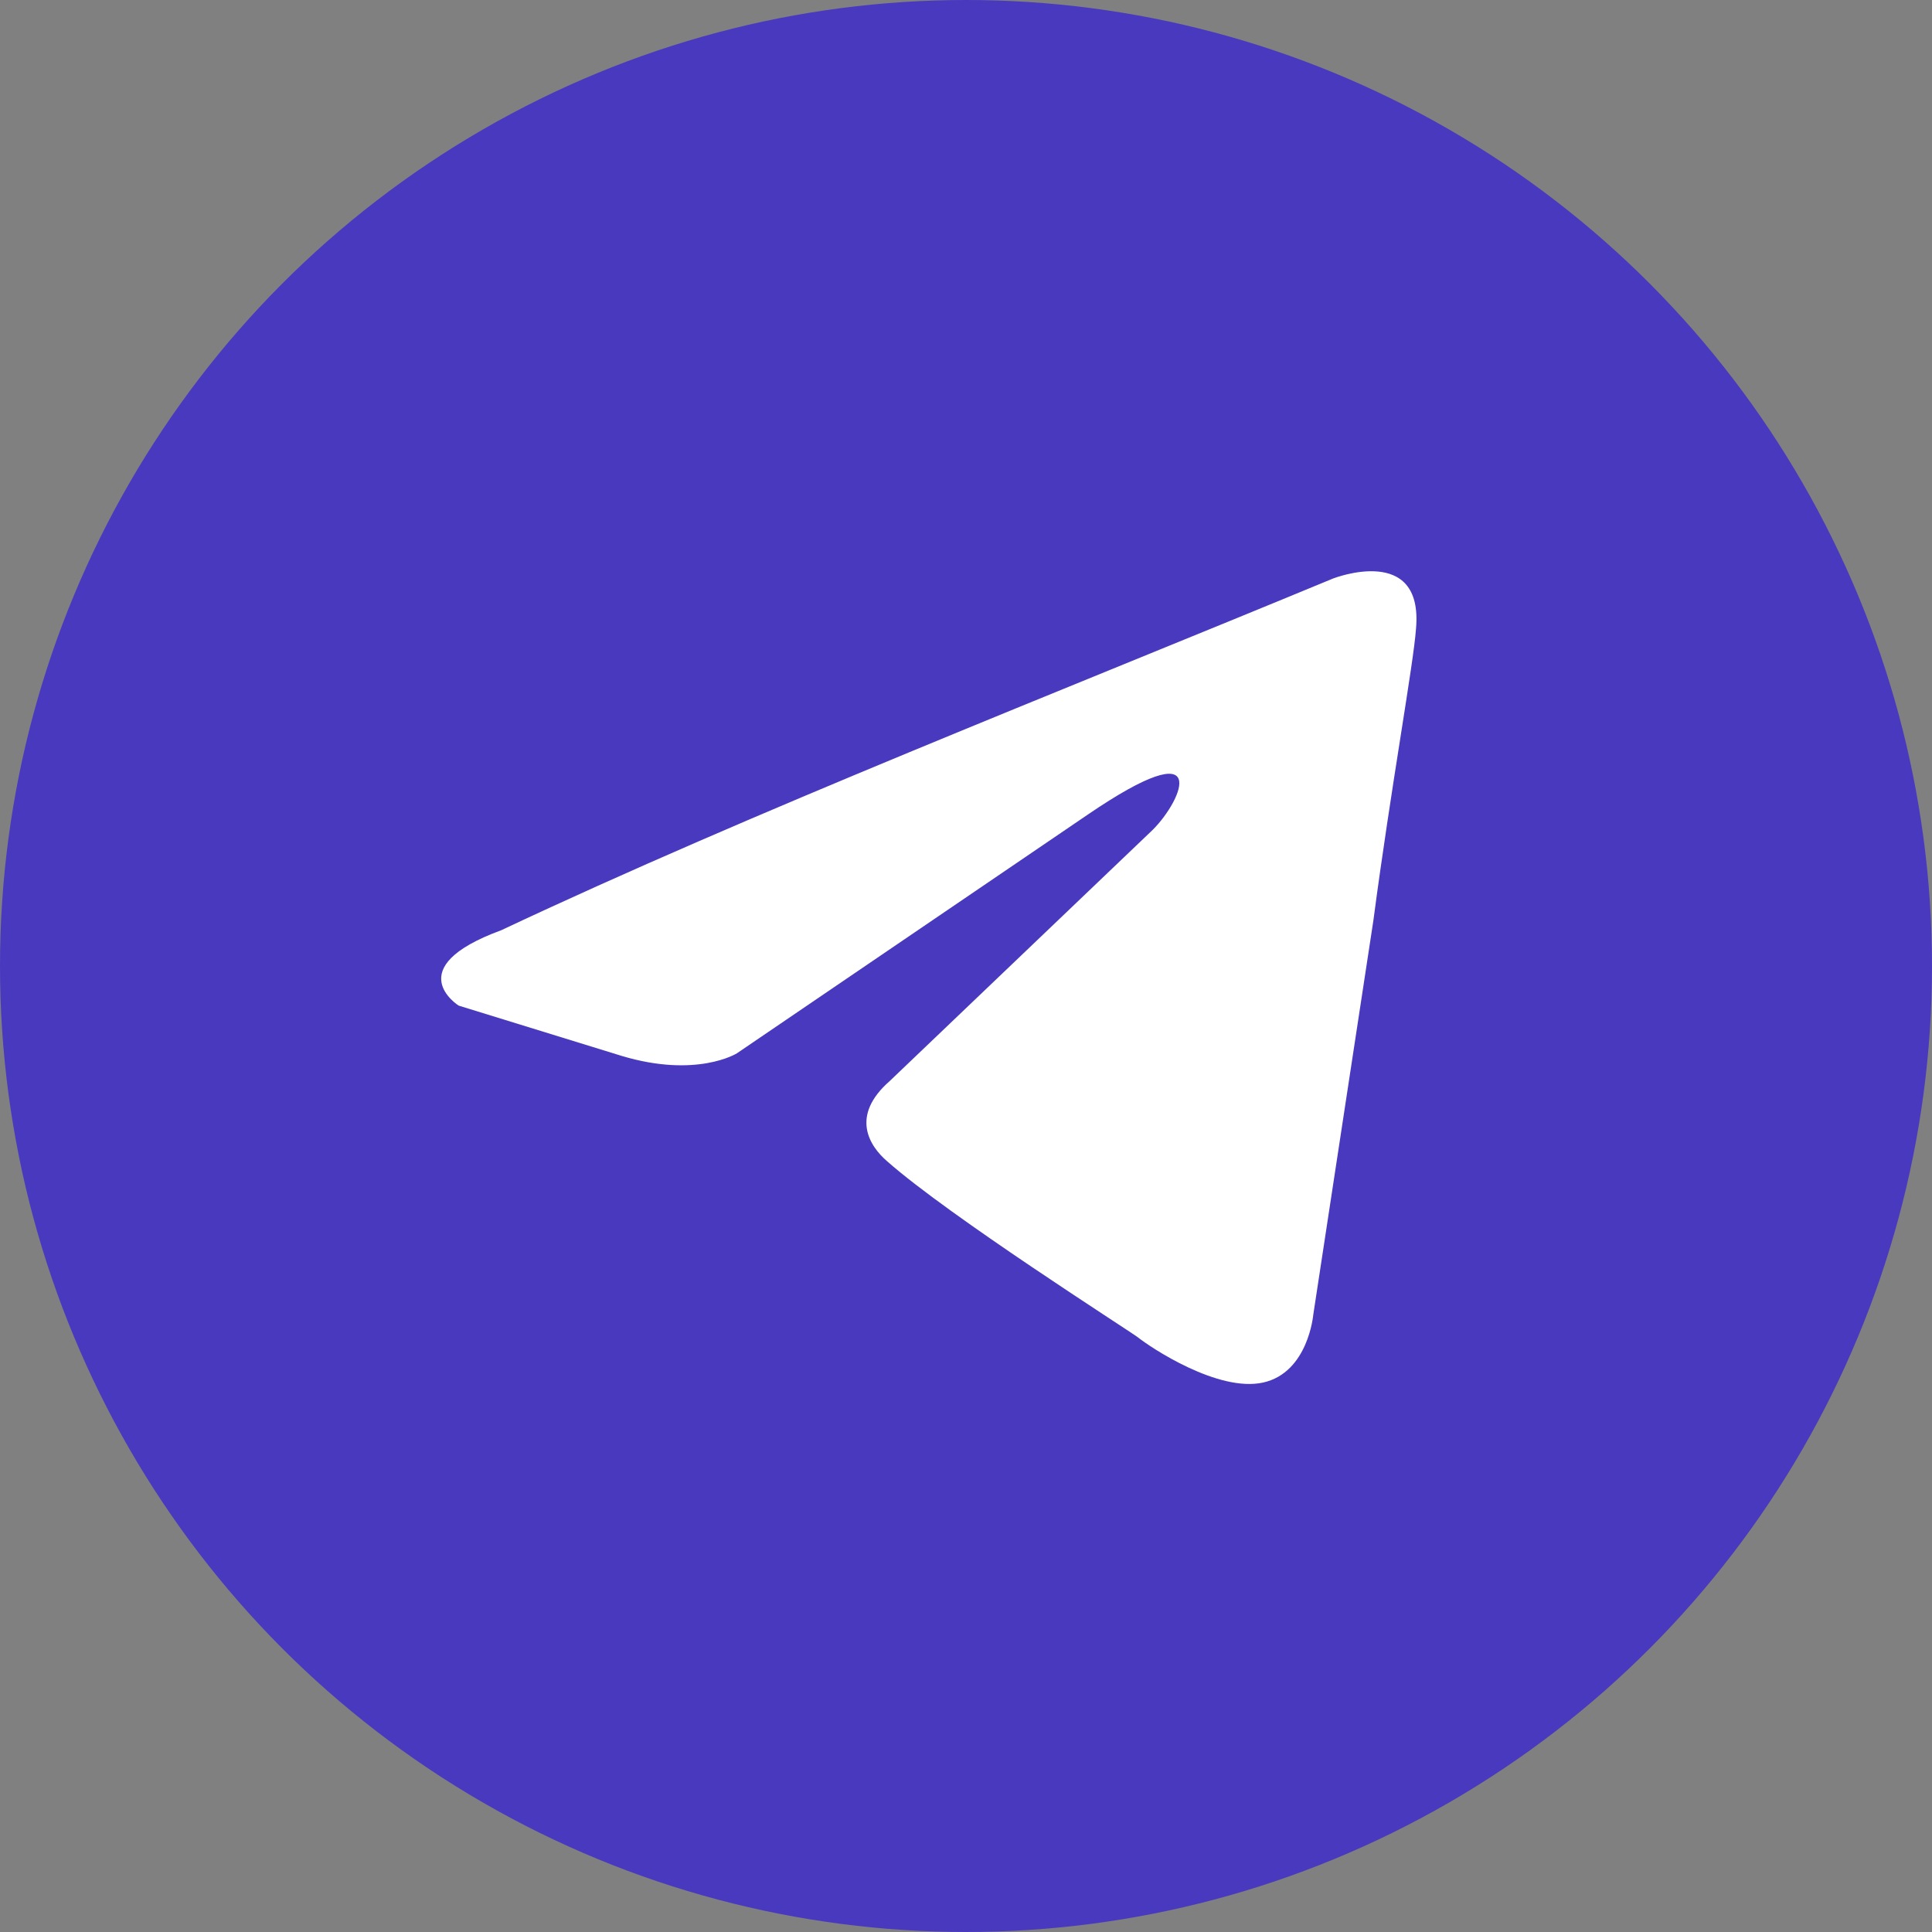
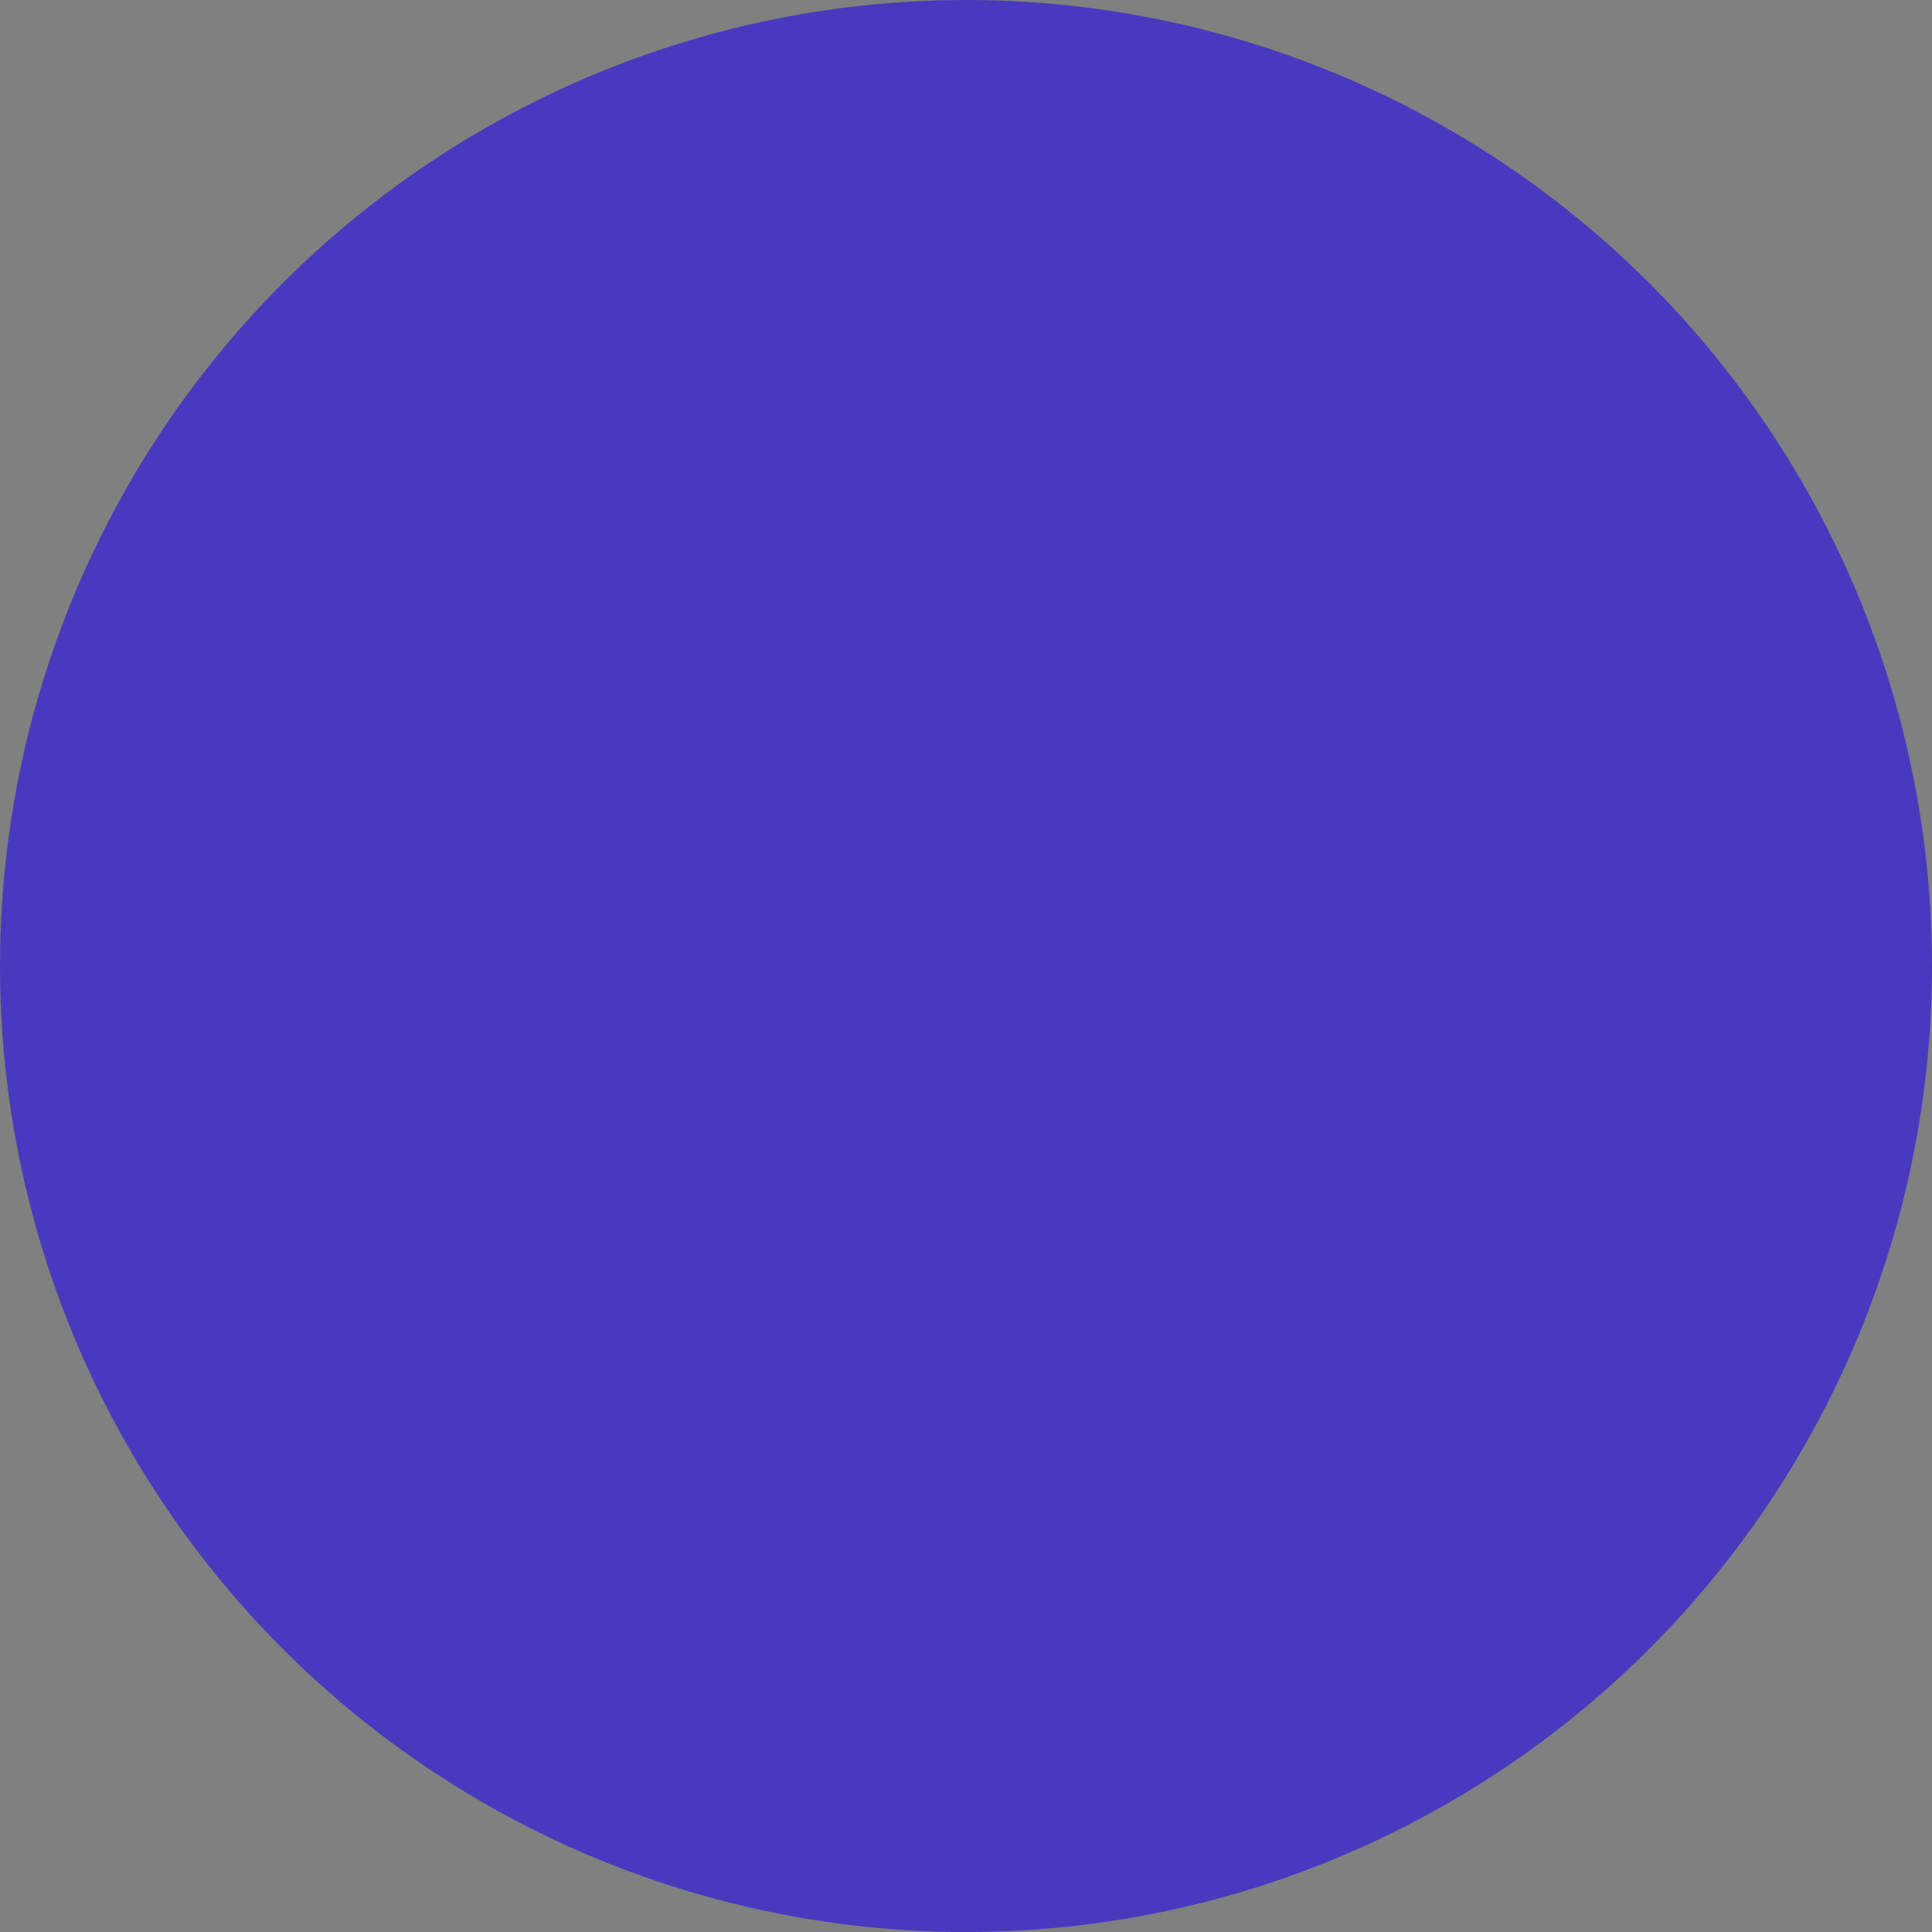
<svg xmlns="http://www.w3.org/2000/svg" width="52" height="52" viewBox="0 0 52 52" fill="none">
  <rect x="0" y="0" width="52" height="52" fill="#808080" stroke="none" />
  <circle cx="26" cy="26" r="26" fill="#4939BE" />
-   <path d="M35.888 15.568C35.888 15.568 38.316 14.621 38.112 16.921C38.046 17.867 37.439 21.182 36.966 24.766L35.347 35.385C35.347 35.385 35.212 36.941 33.998 37.211C32.784 37.481 30.963 36.264 30.626 35.994C30.356 35.791 25.567 32.747 23.881 31.259C23.408 30.853 22.868 30.042 23.948 29.095L31.03 22.331C31.839 21.52 32.649 19.626 29.276 21.926L19.832 28.351C19.832 28.351 18.753 29.027 16.73 28.419L12.345 27.066C12.345 27.066 10.726 26.051 13.492 25.037C20.238 21.858 28.534 18.612 35.886 15.568H35.888Z" fill="white" />
</svg>